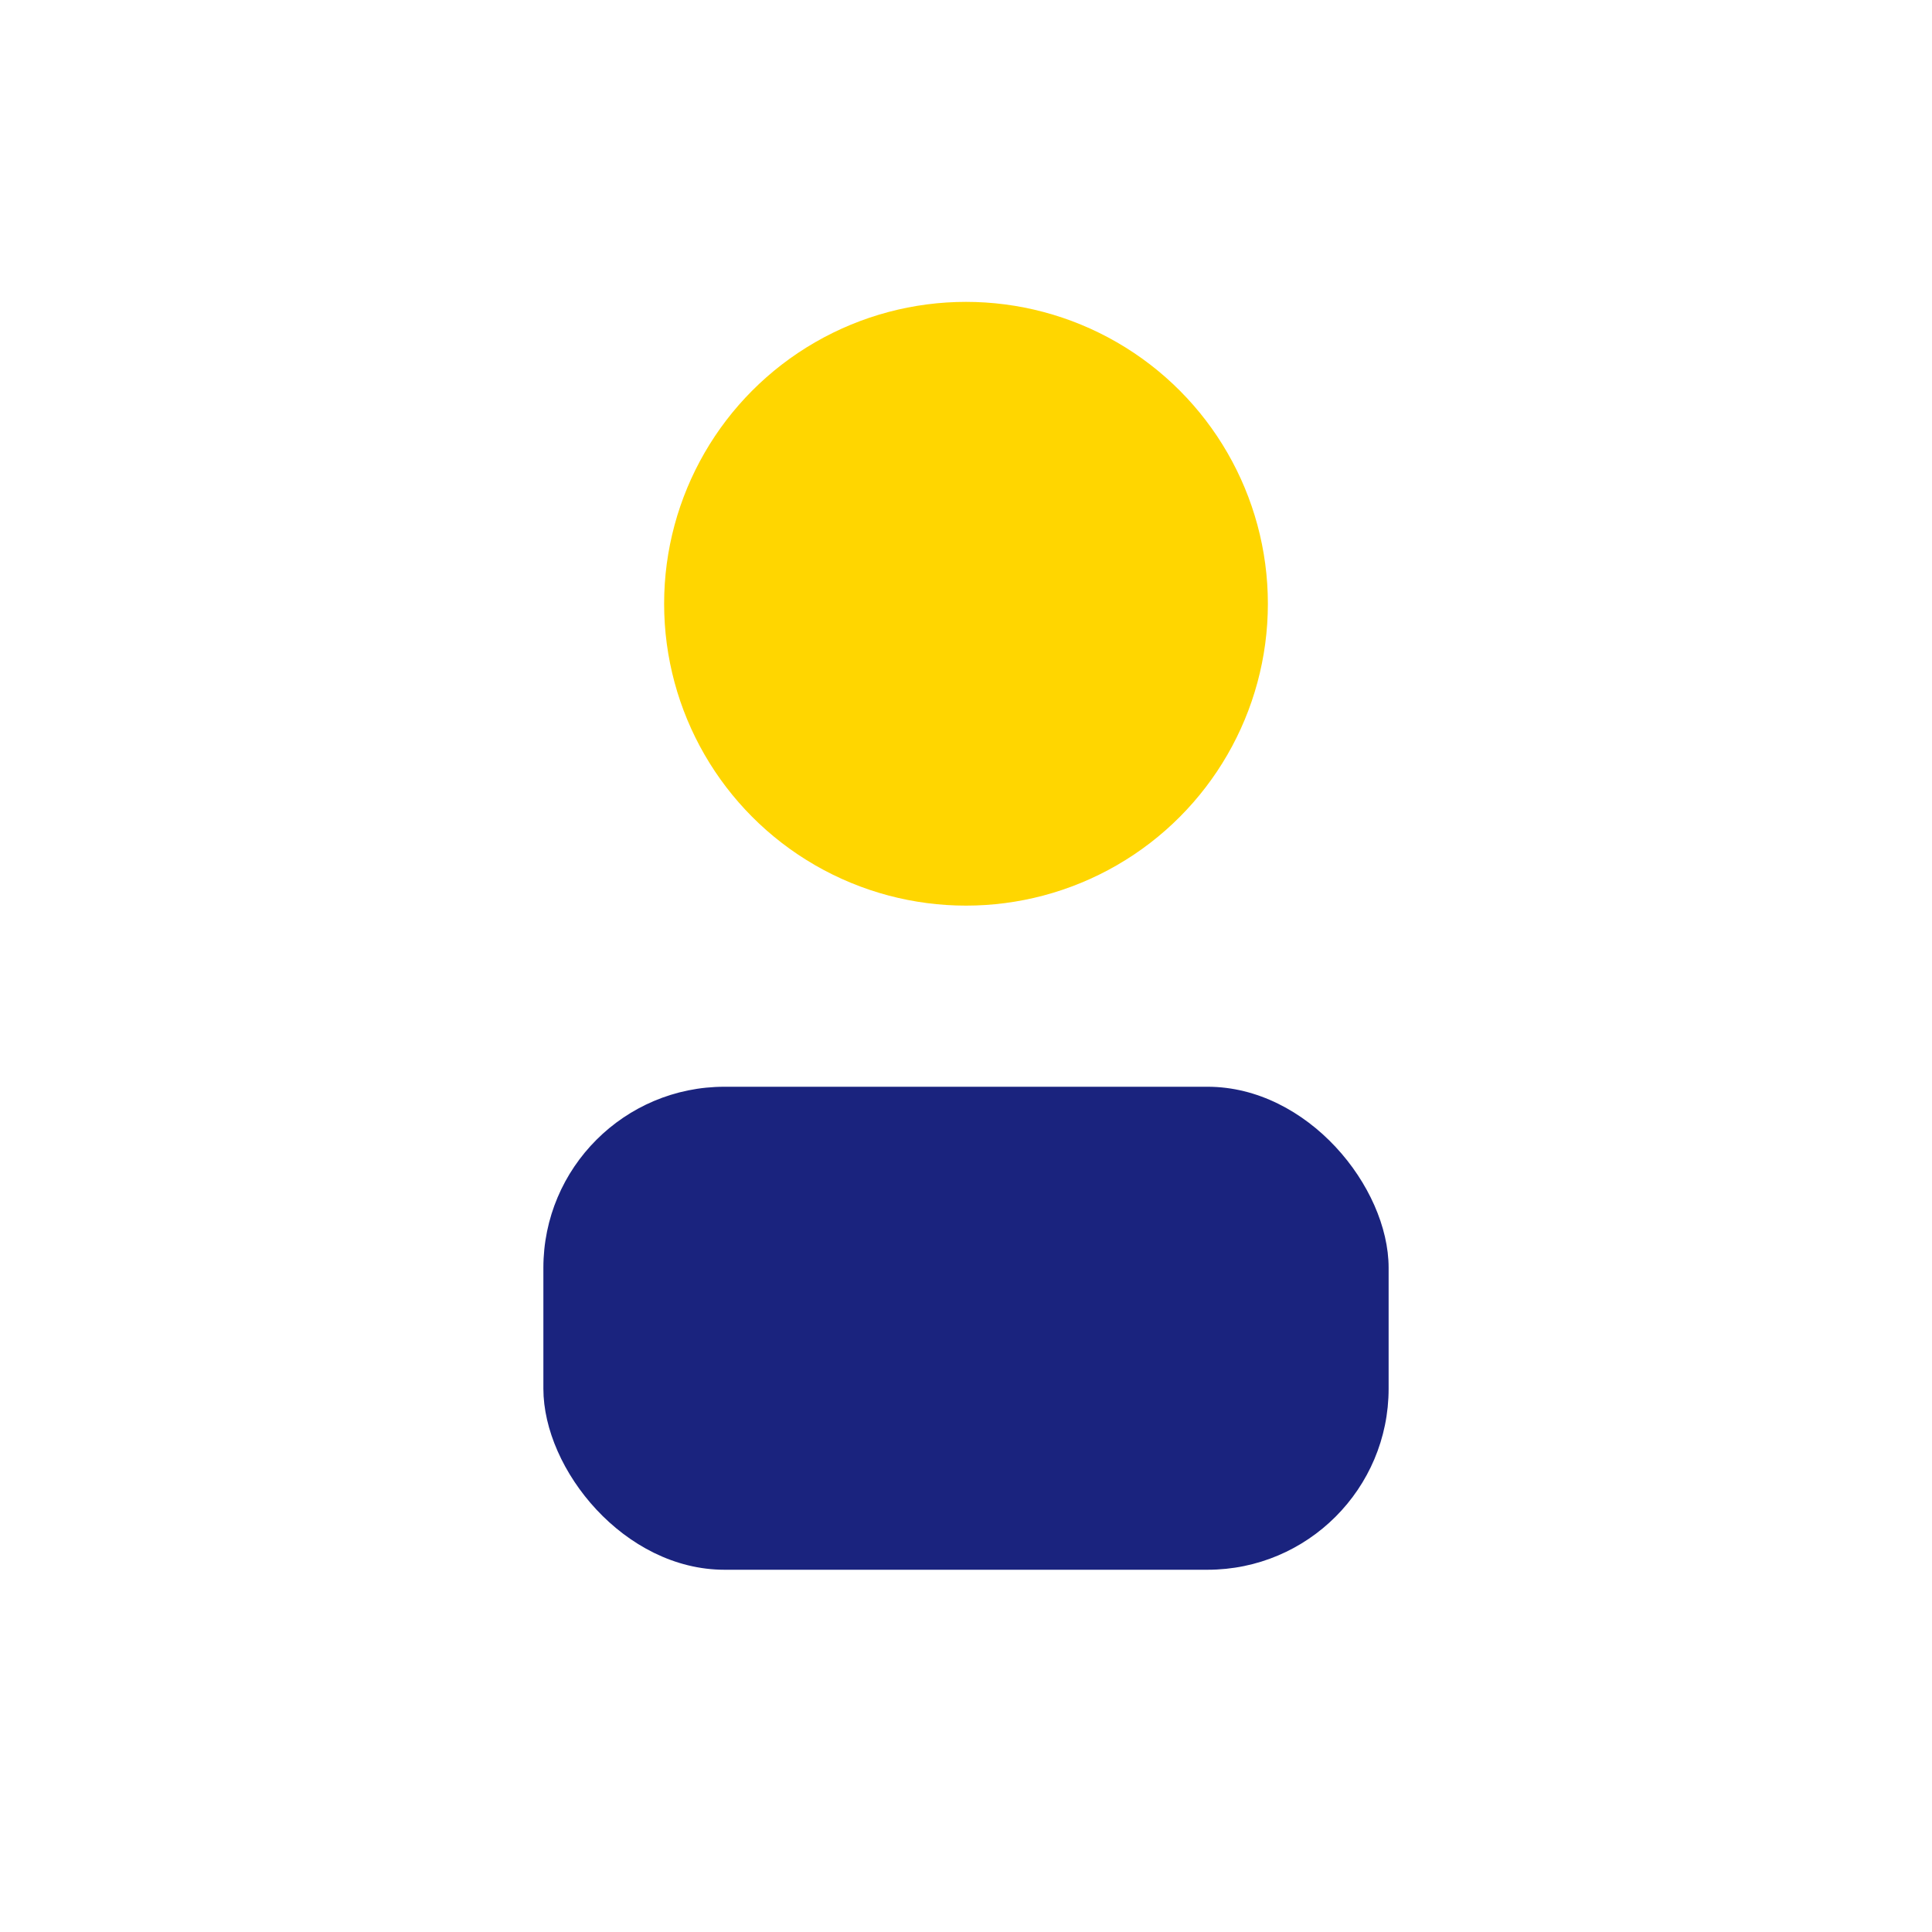
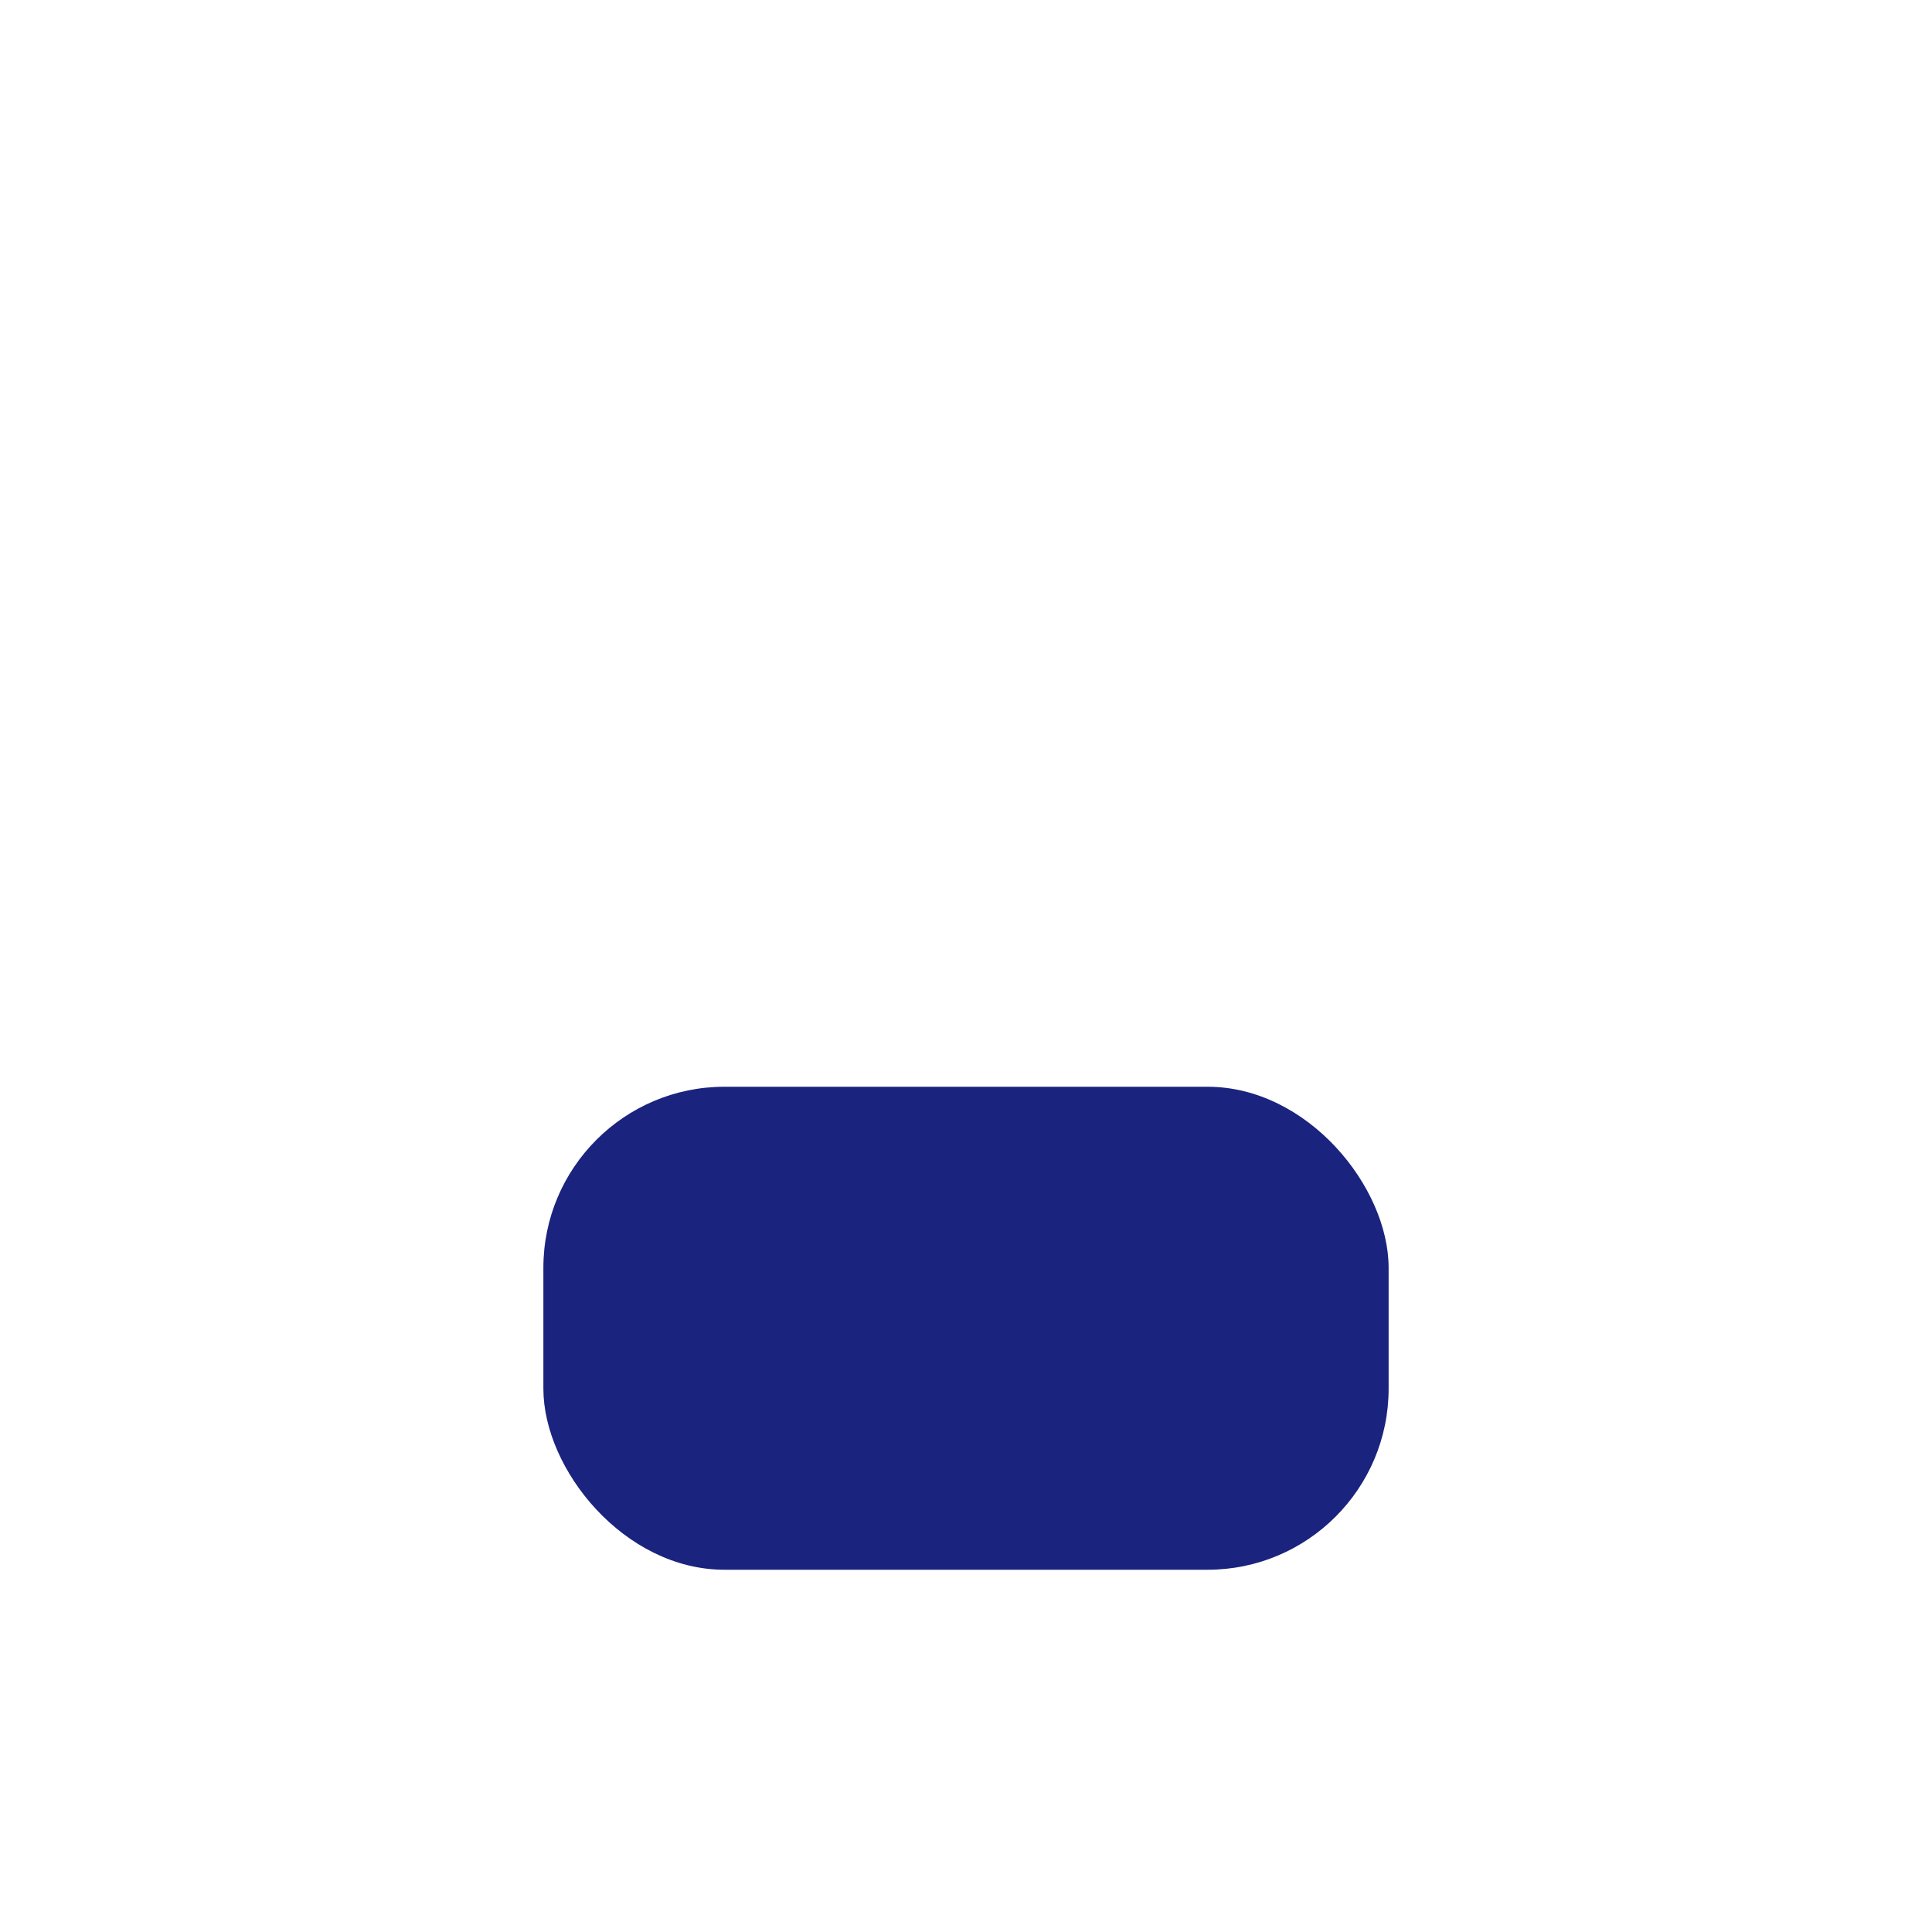
<svg xmlns="http://www.w3.org/2000/svg" width="32" height="32" viewBox="0 0 32 32">
-   <circle cx="16" cy="10" r="5" fill="#FFD600" />
  <rect x="9" y="18" width="14" height="8" rx="3" fill="#1A237E" />
</svg>